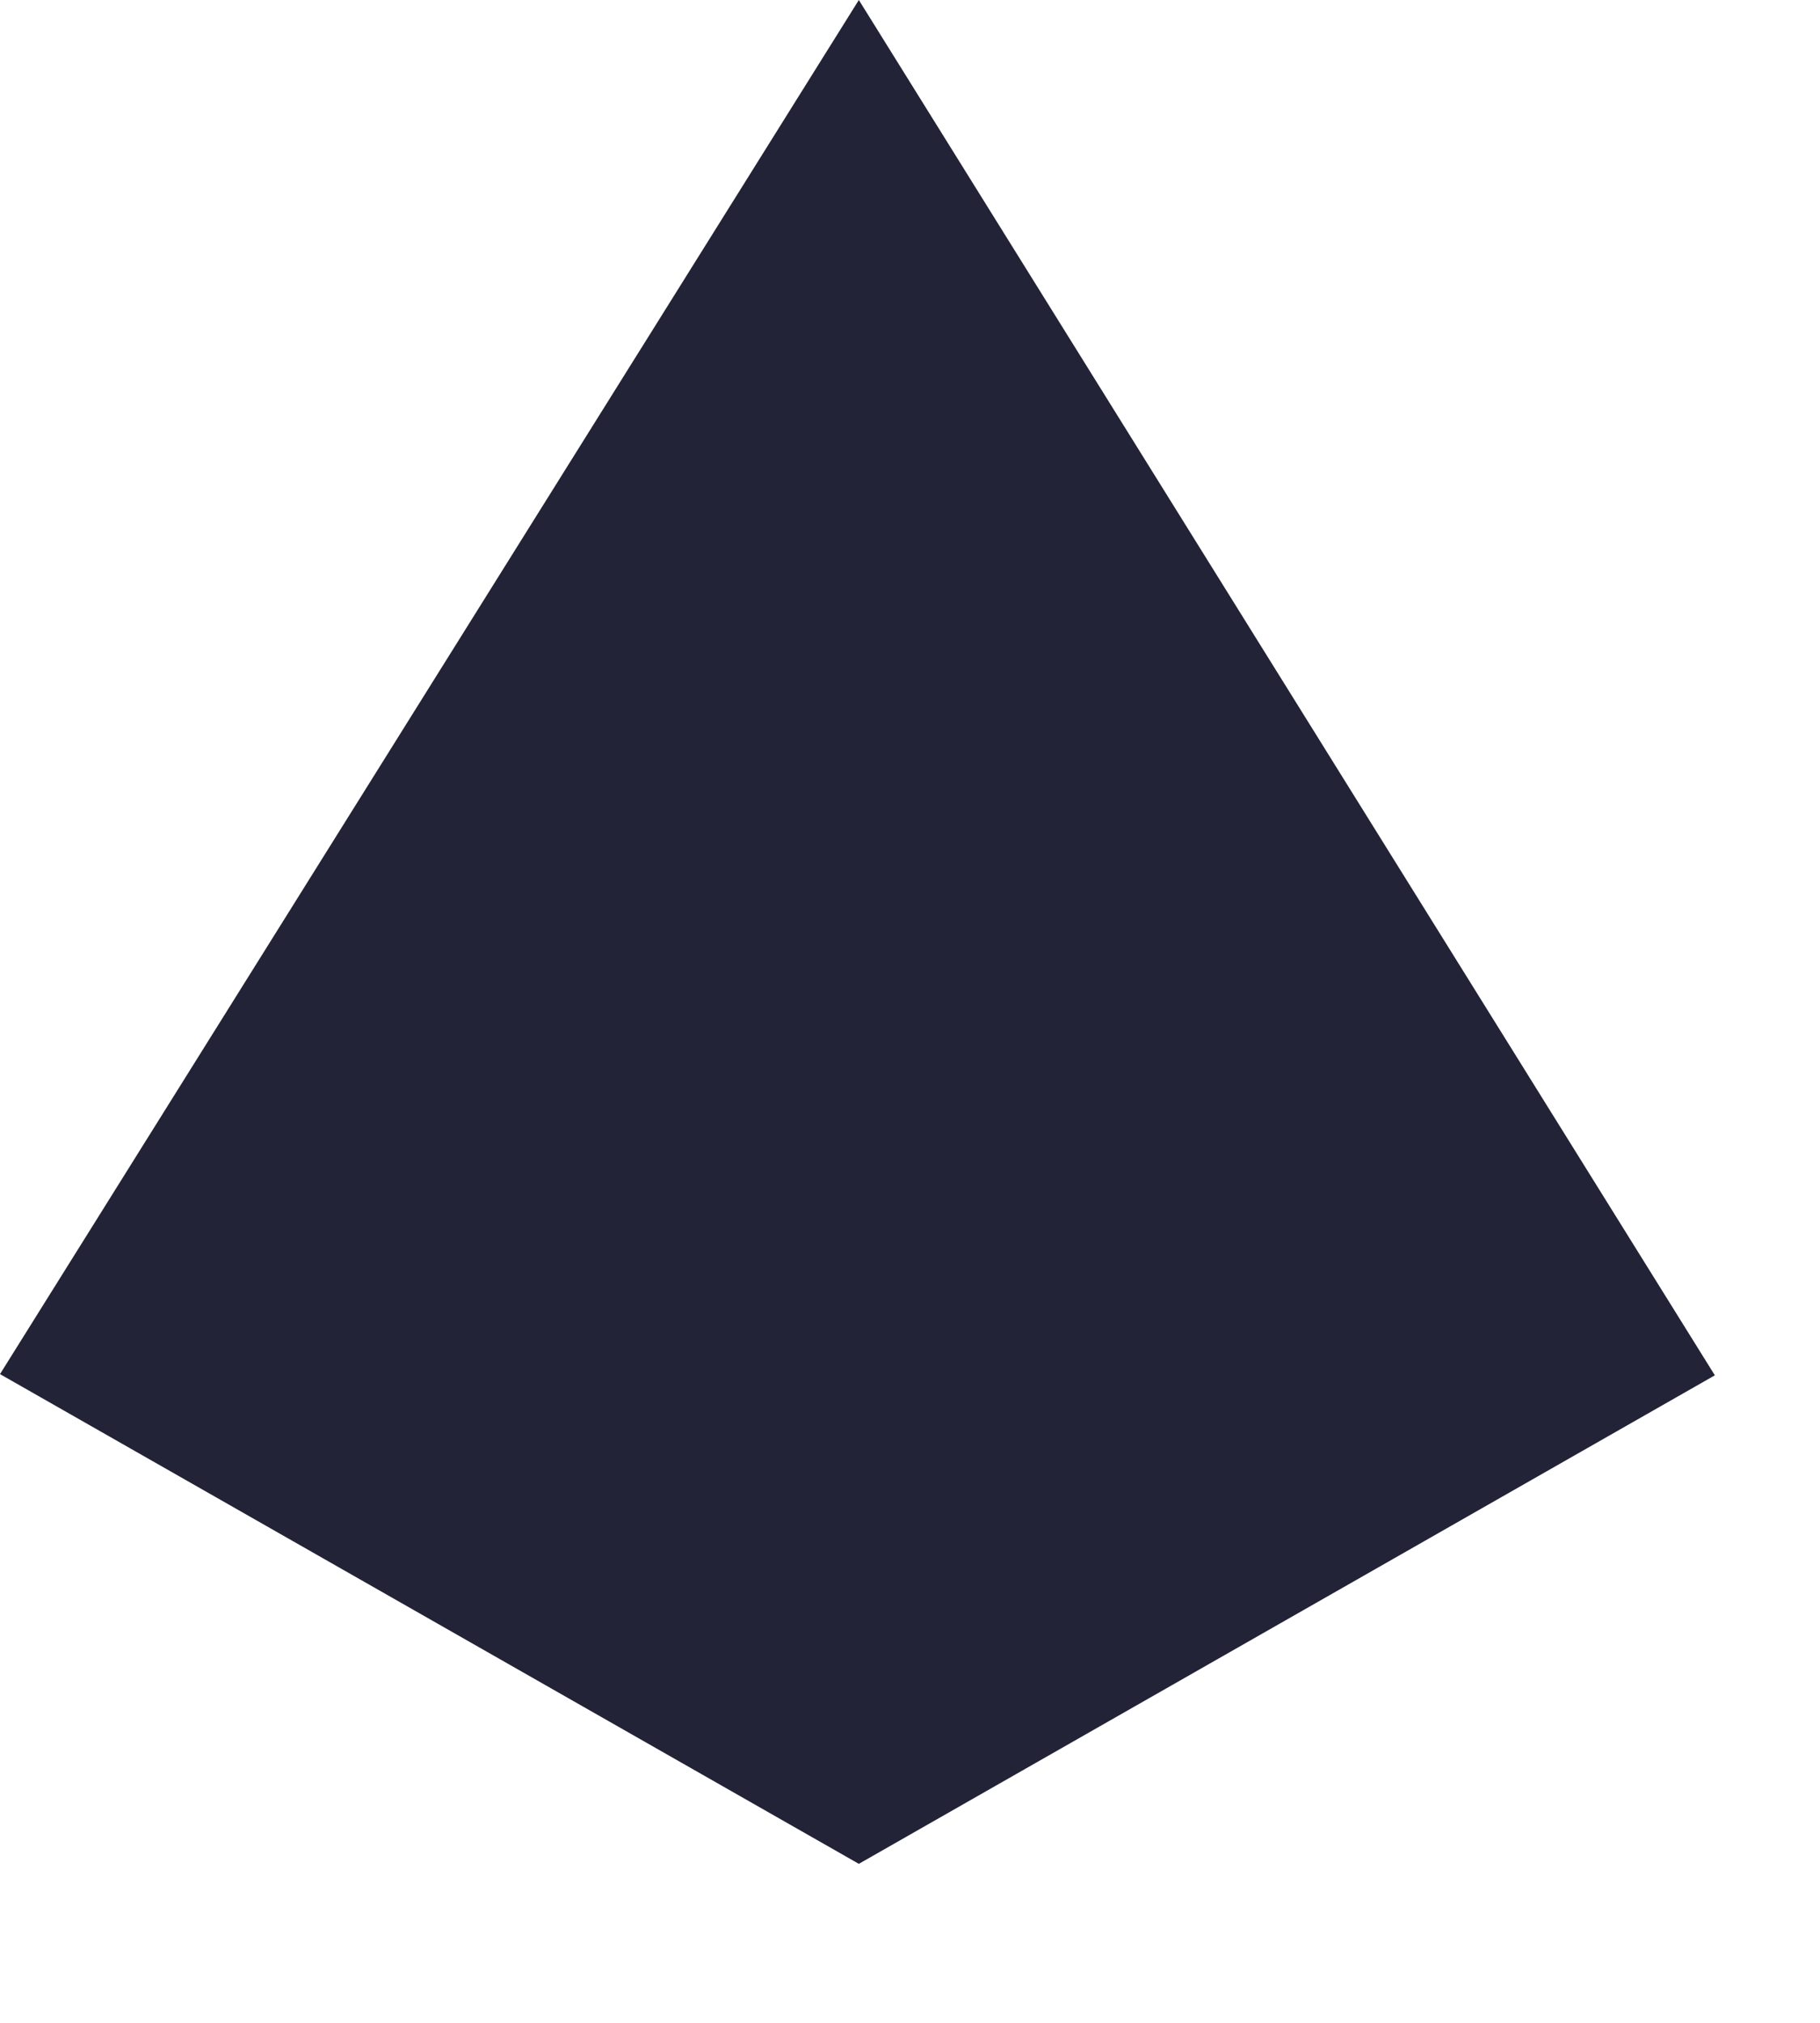
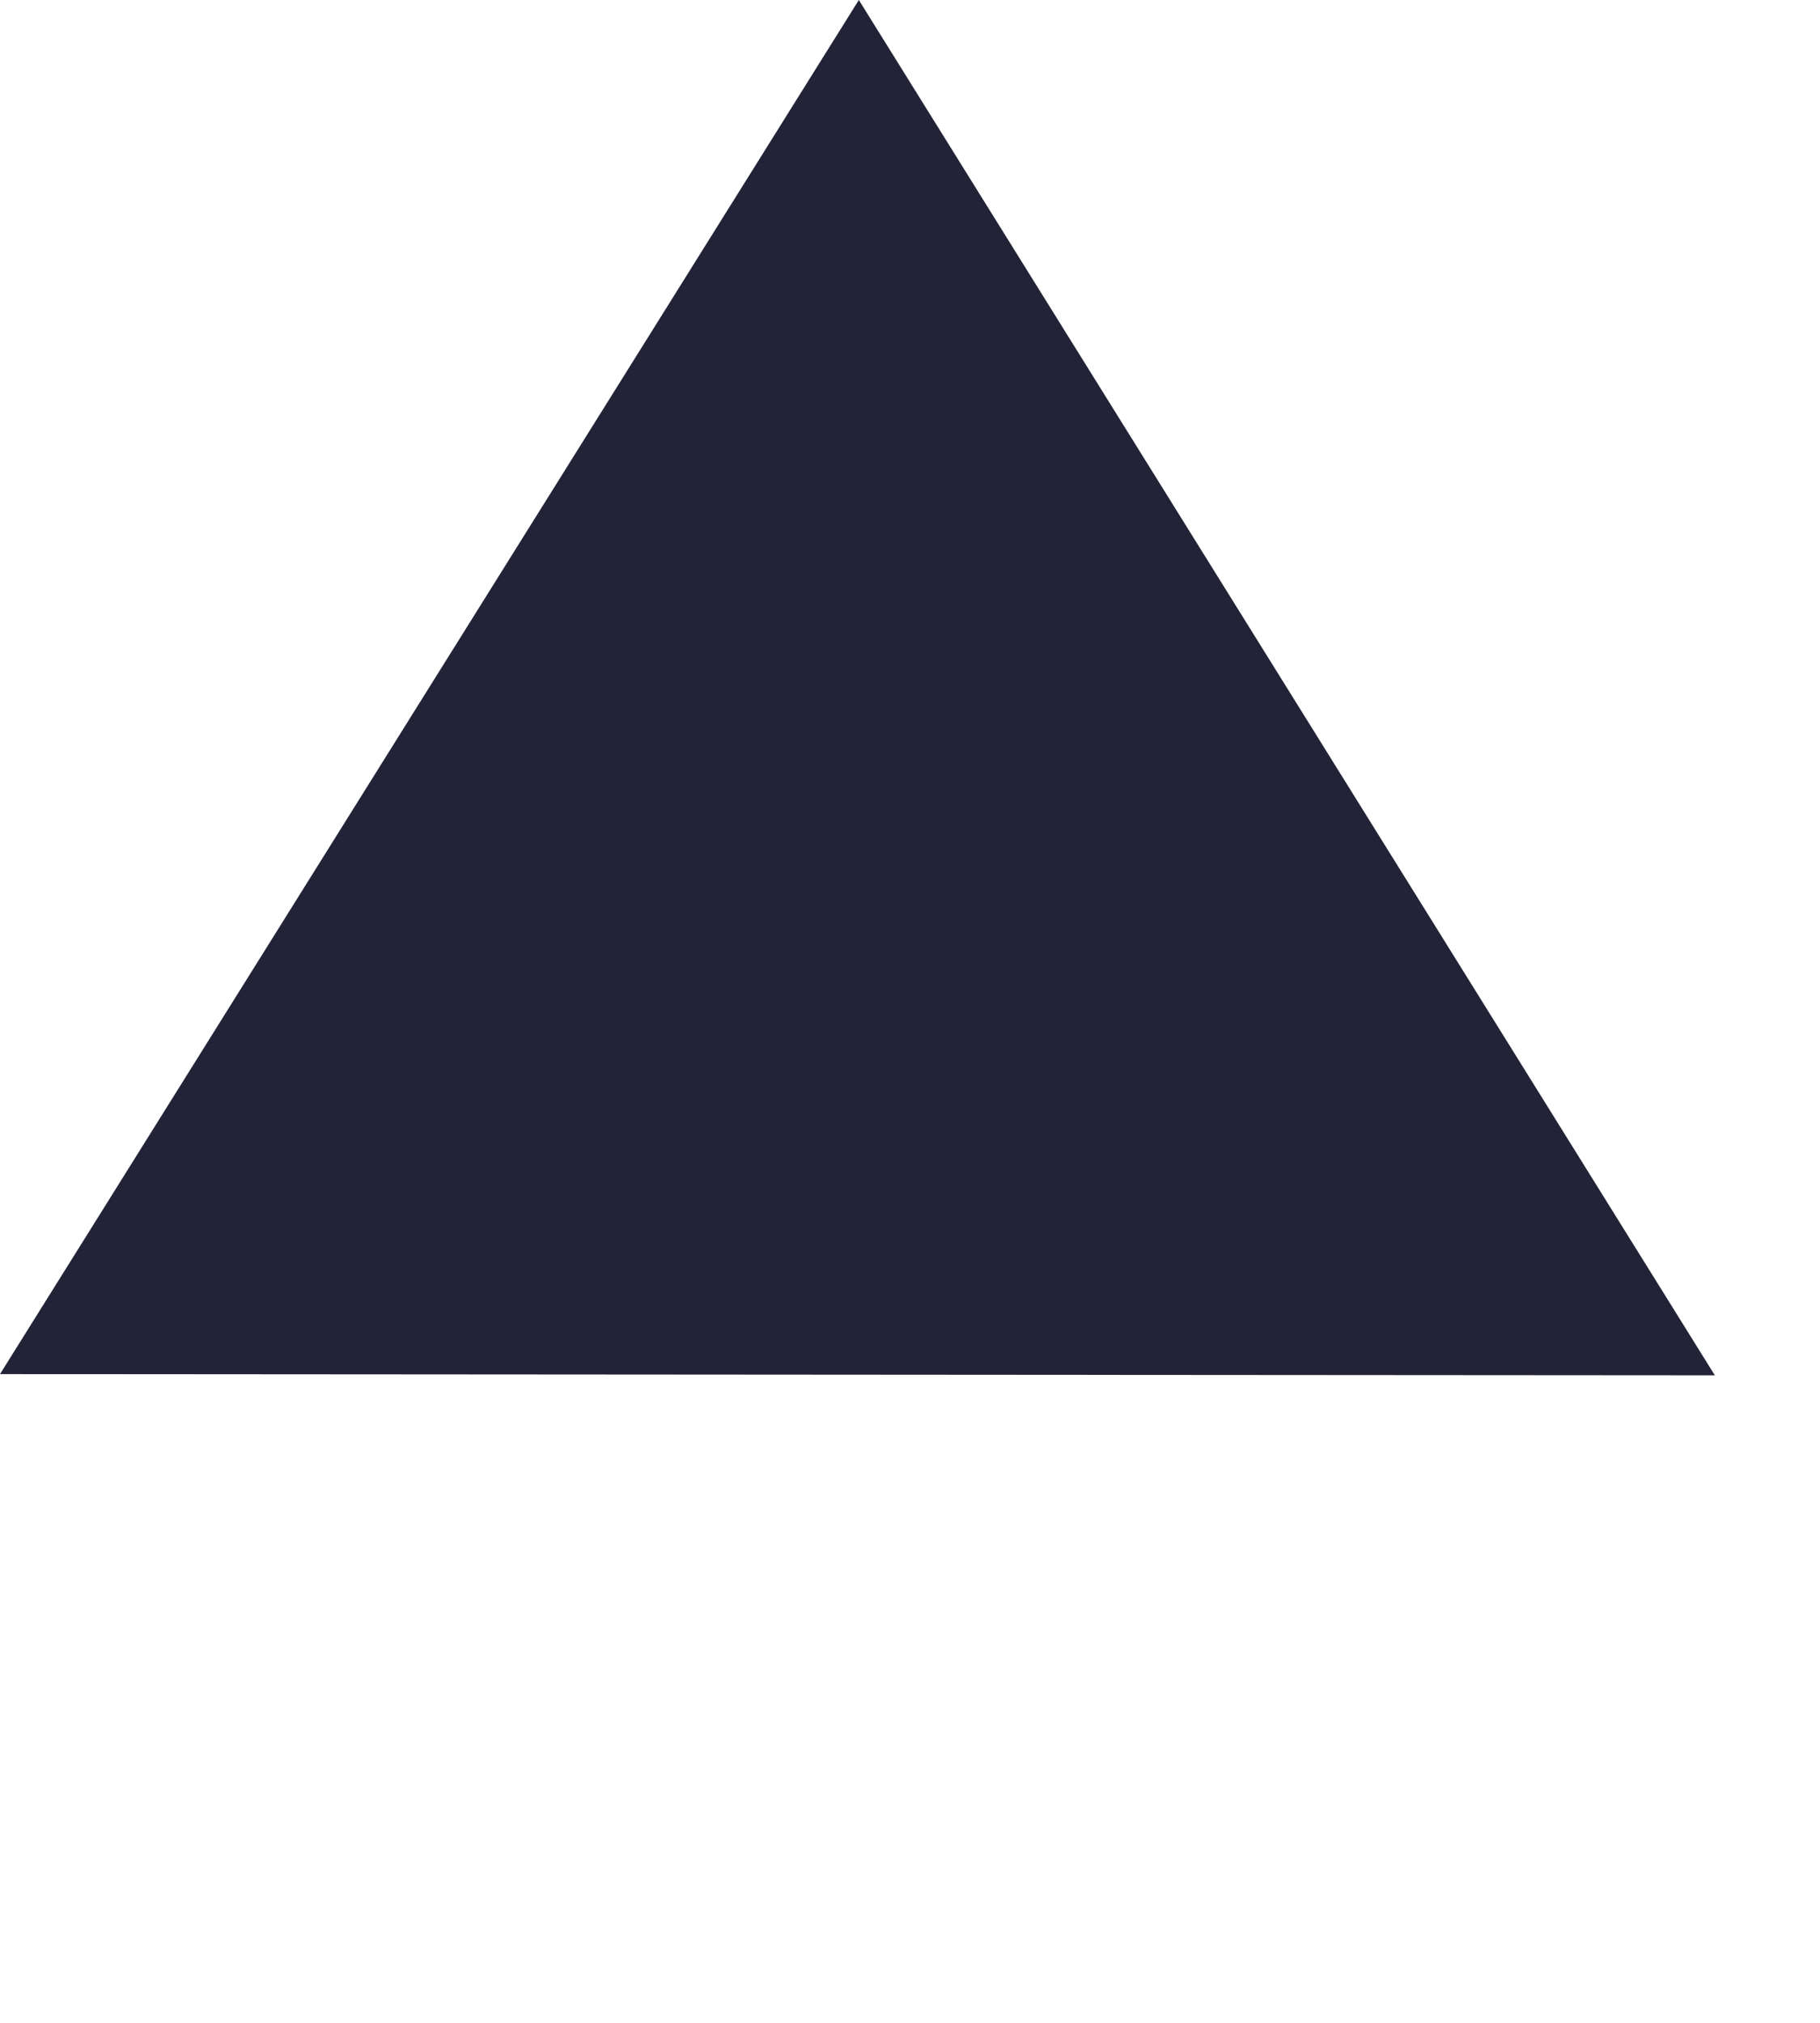
<svg xmlns="http://www.w3.org/2000/svg" fill="none" height="100%" overflow="visible" preserveAspectRatio="none" style="display: block;" viewBox="0 0 9 10" width="100%">
-   <path d="M8.48 6.799L4.247 0L0 6.793L4.247 9.214L8.48 6.799Z" fill="#222336" id="Vector" />
+   <path d="M8.48 6.799L4.247 0L0 6.793L8.48 6.799Z" fill="#222336" id="Vector" />
</svg>